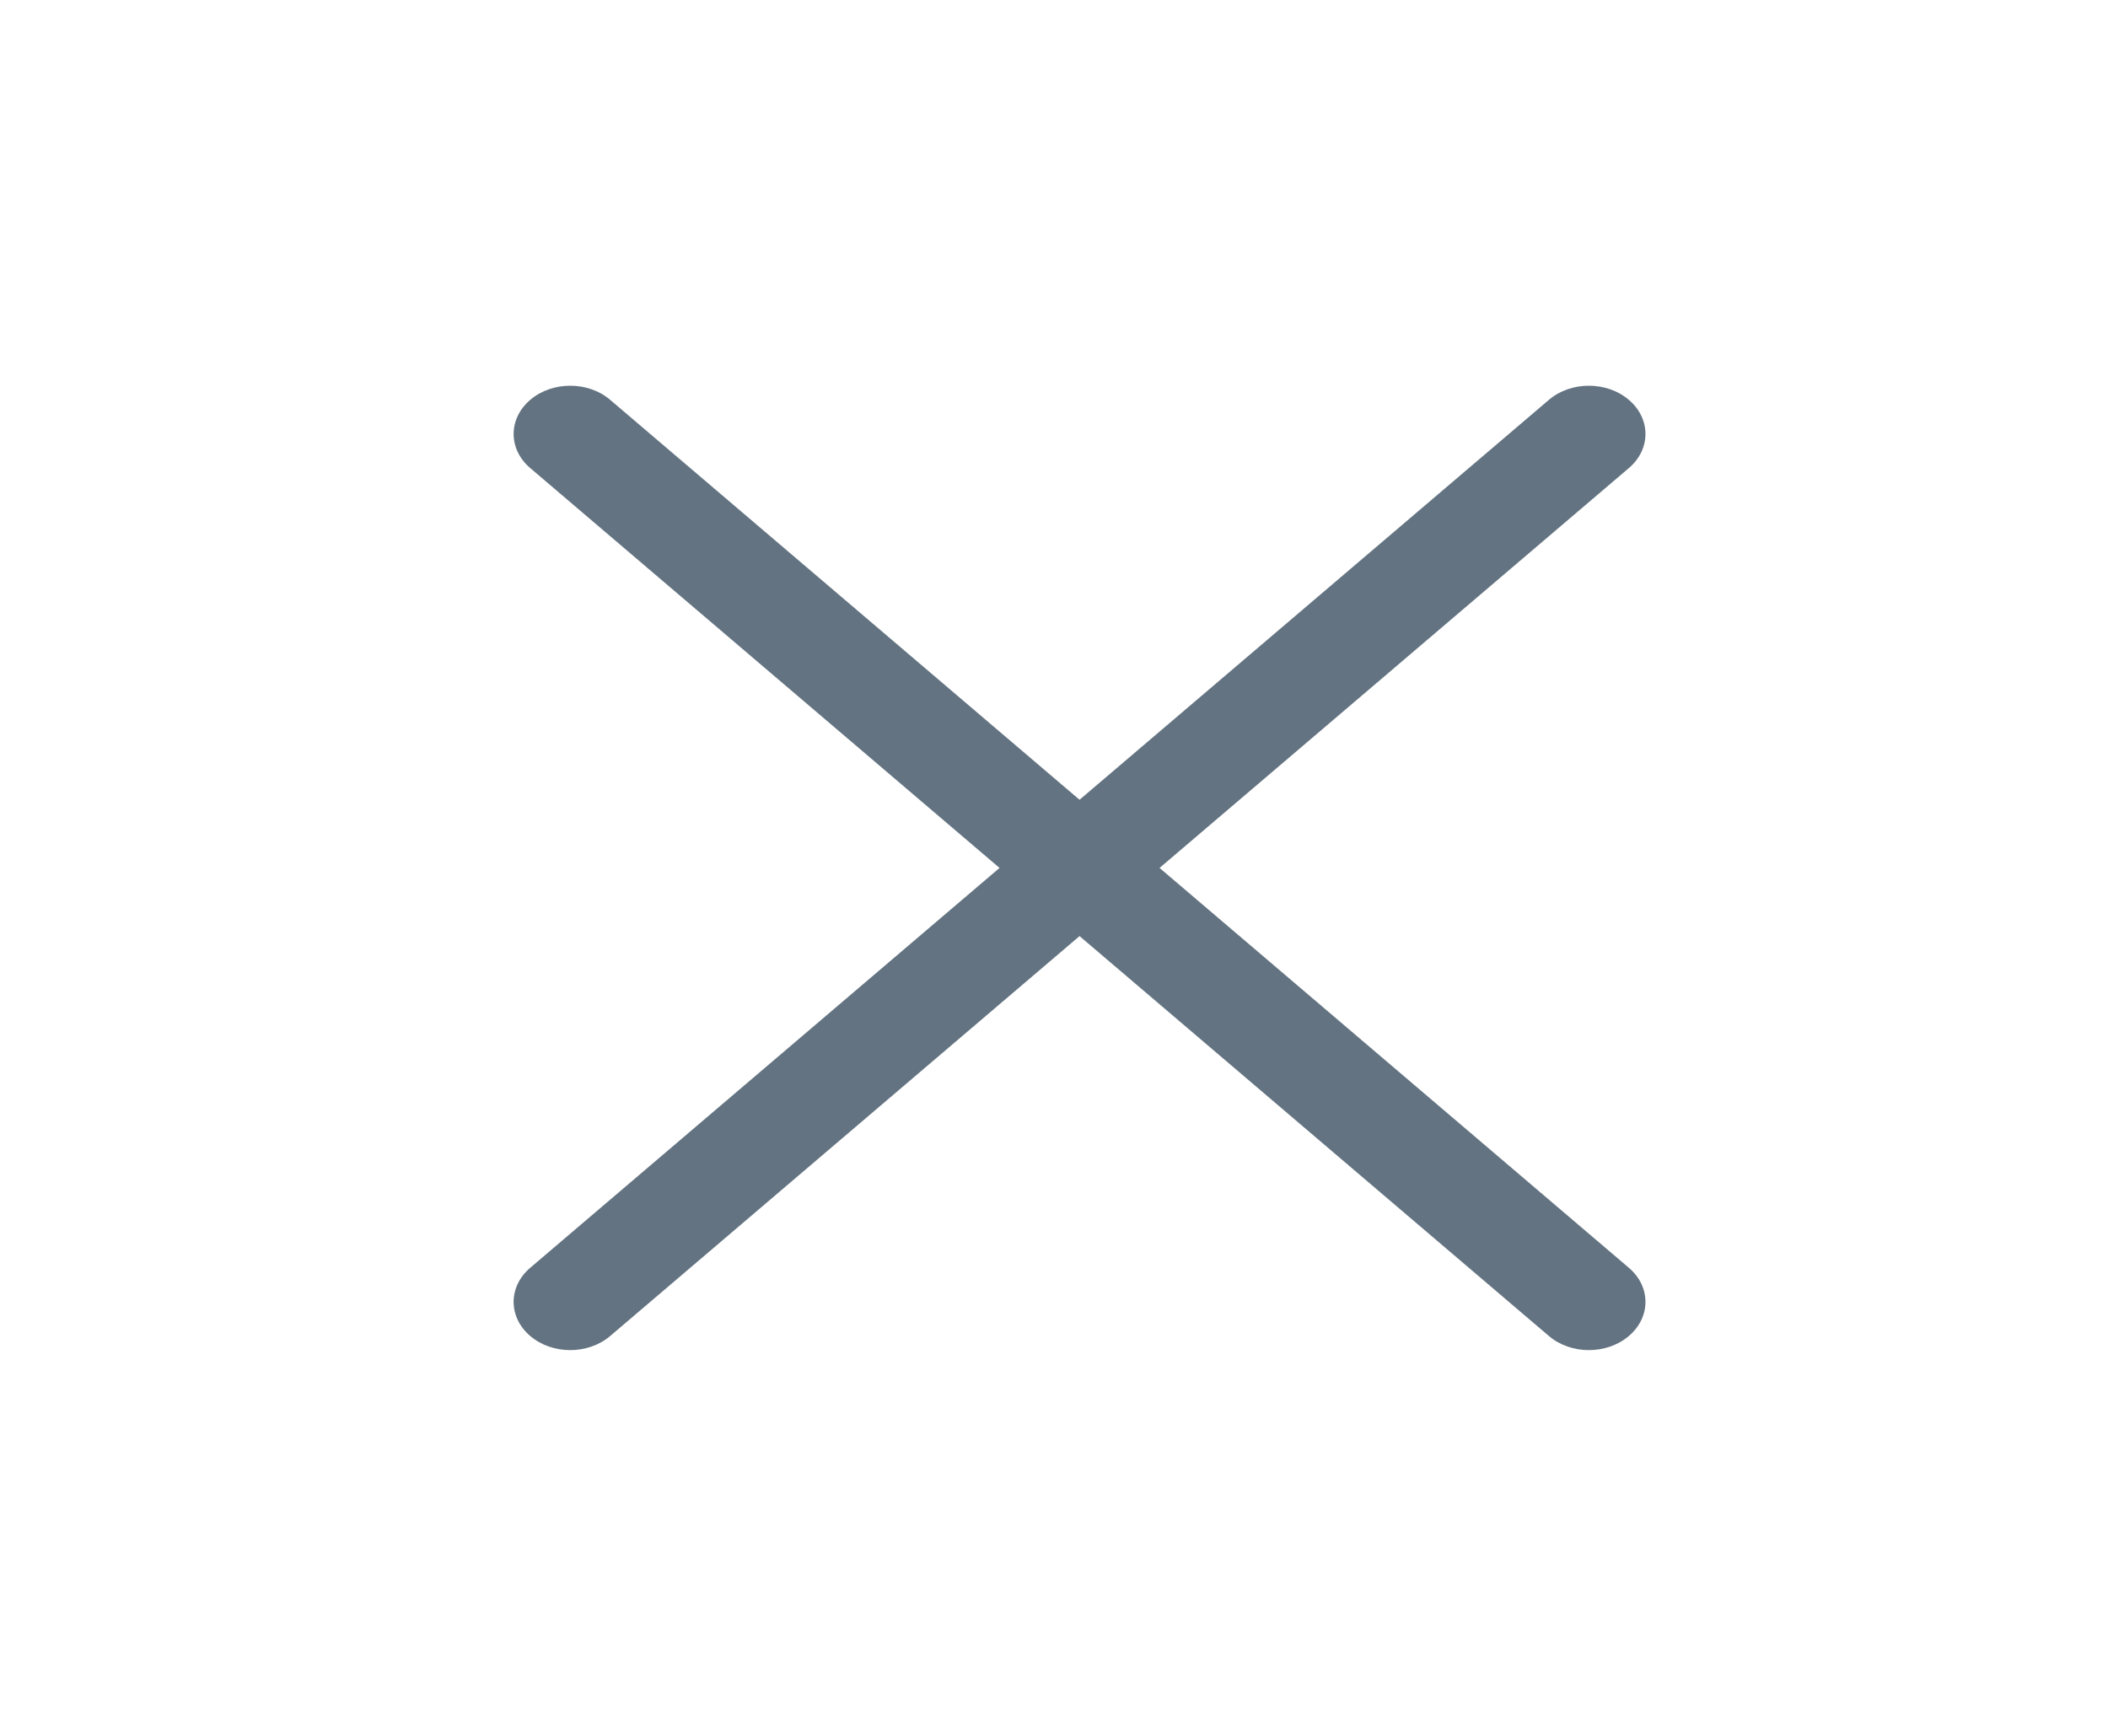
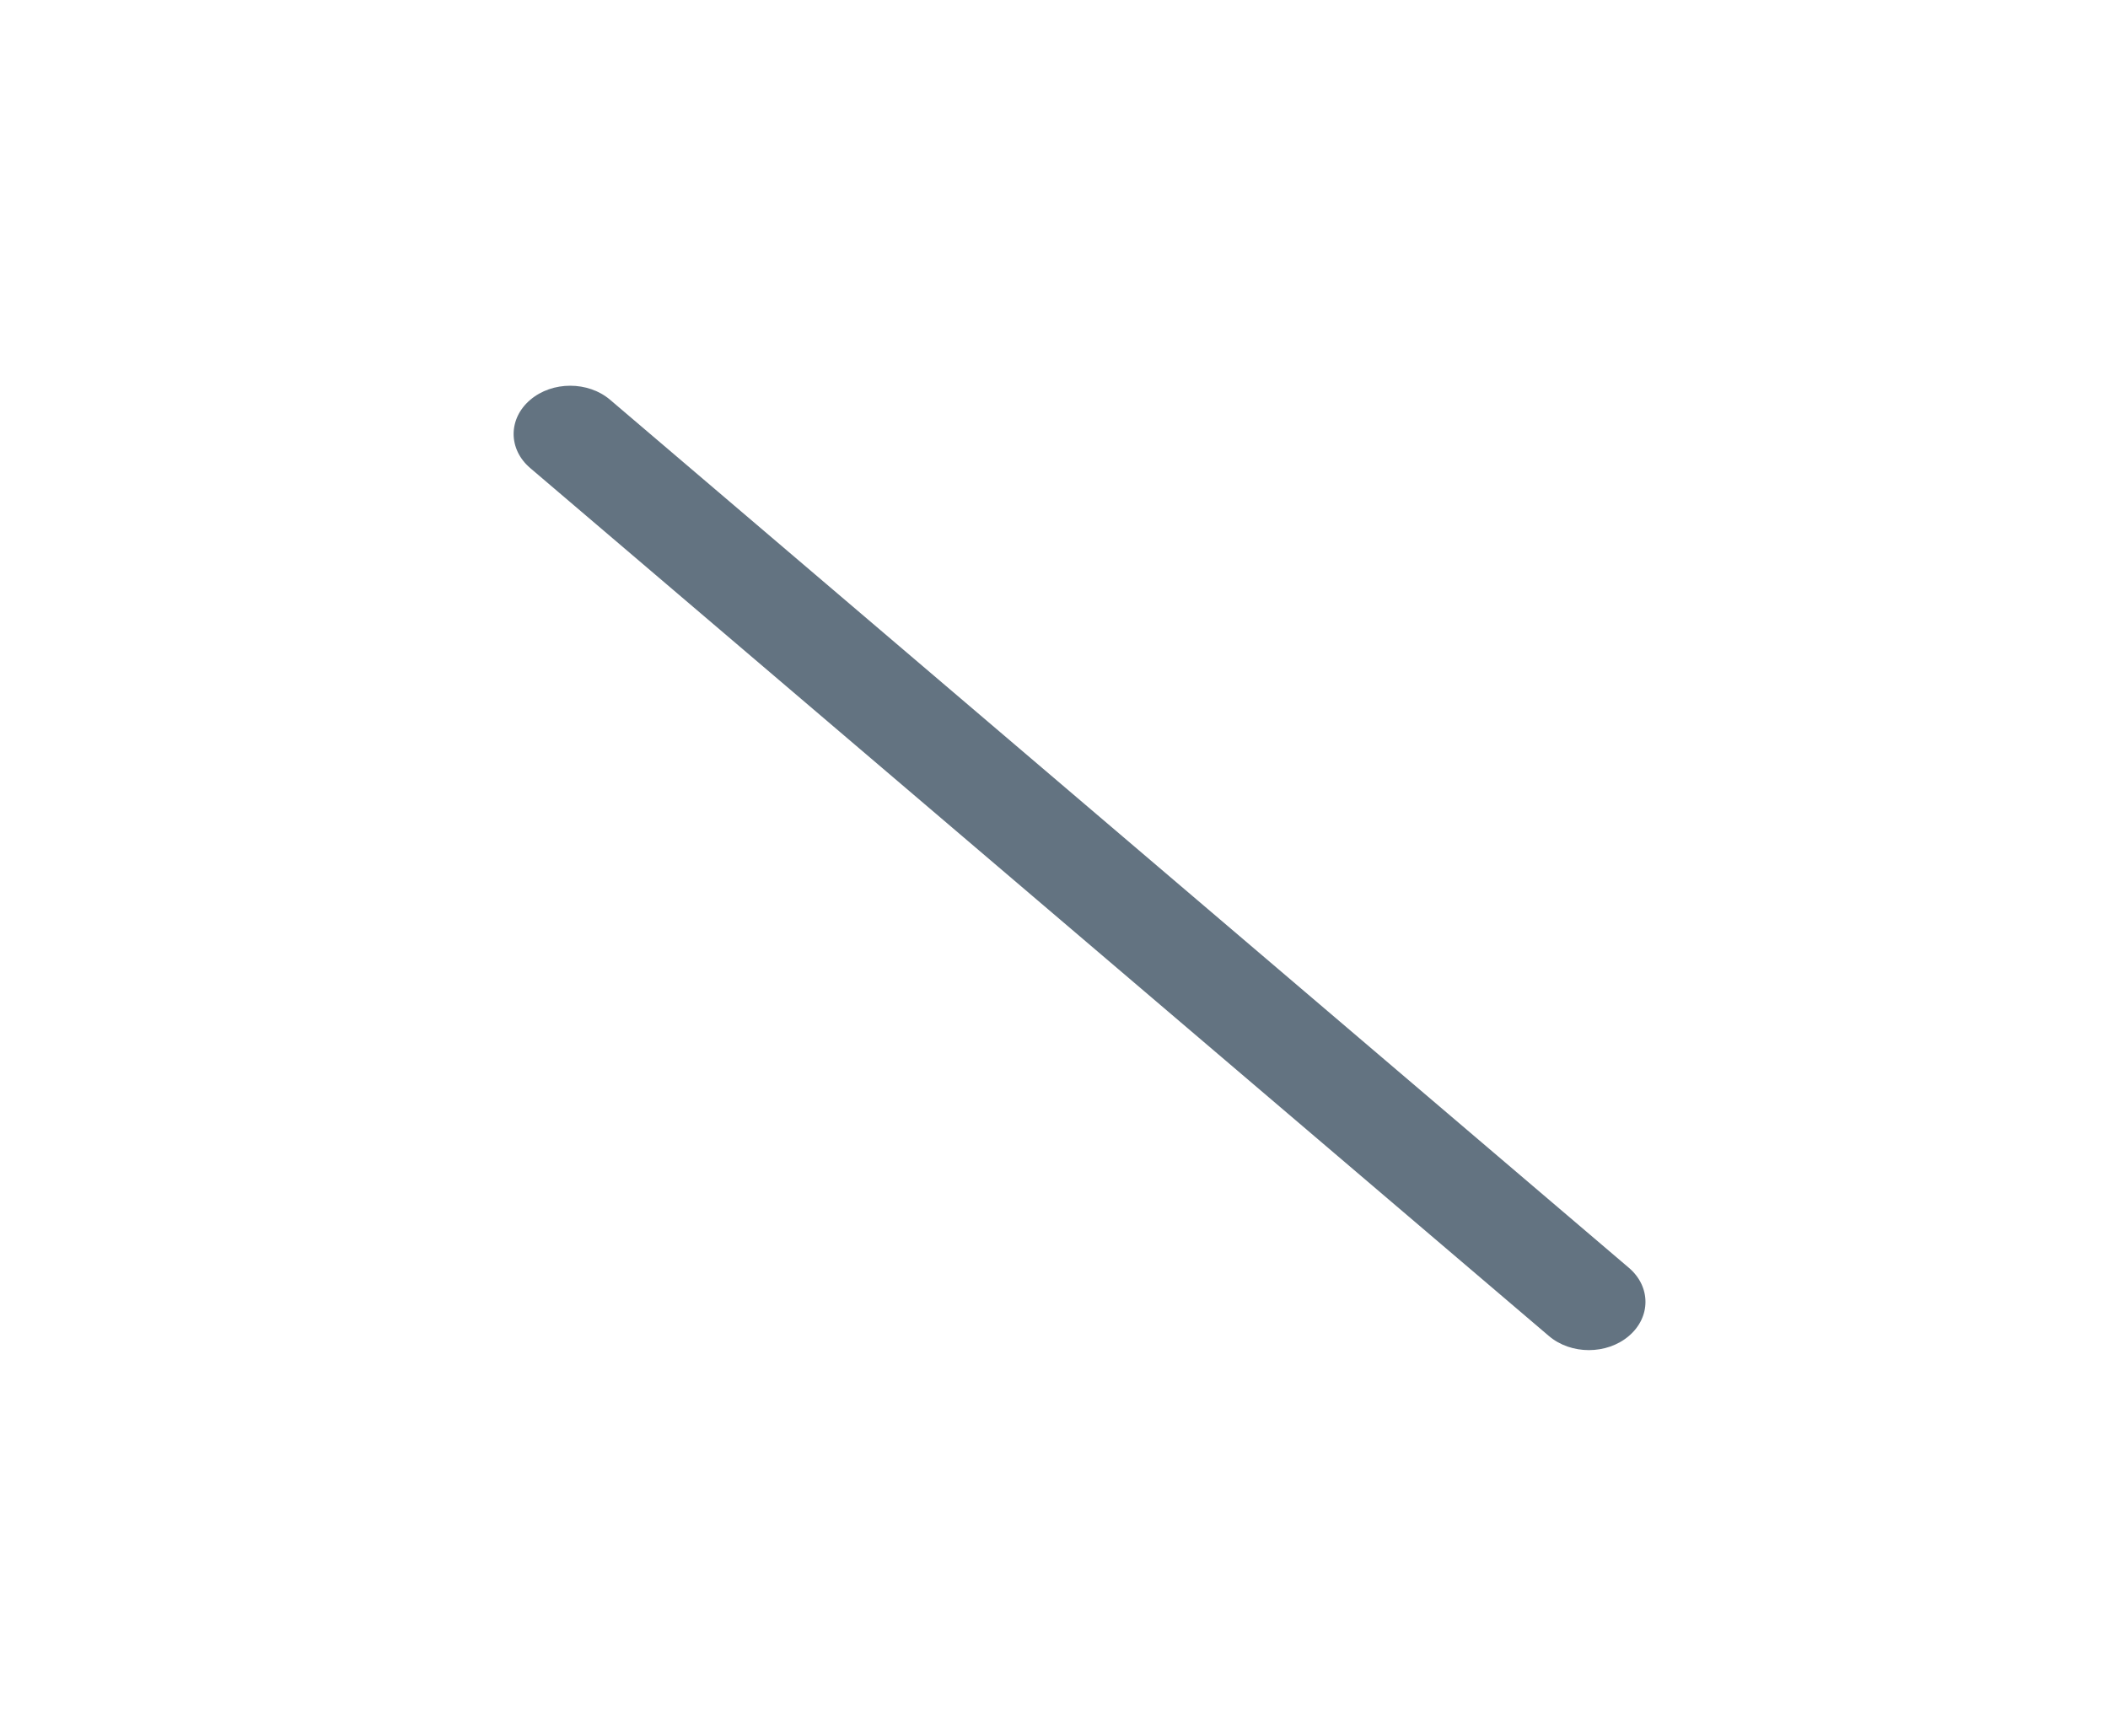
<svg xmlns="http://www.w3.org/2000/svg" width="34" height="28" viewBox="0 0 34 28" fill="none">
  <g id="x 2">
-     <path id="Vector (Stroke)" fill-rule="evenodd" clip-rule="evenodd" d="M26.272 6.45C26.629 6.754 26.629 7.246 26.272 7.55L9.842 21.55C9.486 21.854 8.908 21.854 8.552 21.55C8.195 21.246 8.195 20.754 8.552 20.45L24.982 6.45C25.338 6.146 25.916 6.146 26.272 6.45Z" fill="#637381" />
    <path id="Vector (Stroke)_2" fill-rule="evenodd" clip-rule="evenodd" d="M8.552 6.45C8.908 6.146 9.486 6.146 9.842 6.45L26.272 20.45C26.629 20.754 26.629 21.246 26.272 21.55C25.916 21.854 25.338 21.854 24.982 21.55L8.552 7.55C8.195 7.246 8.195 6.754 8.552 6.45Z" fill="#637381" />
  </g>
</svg>